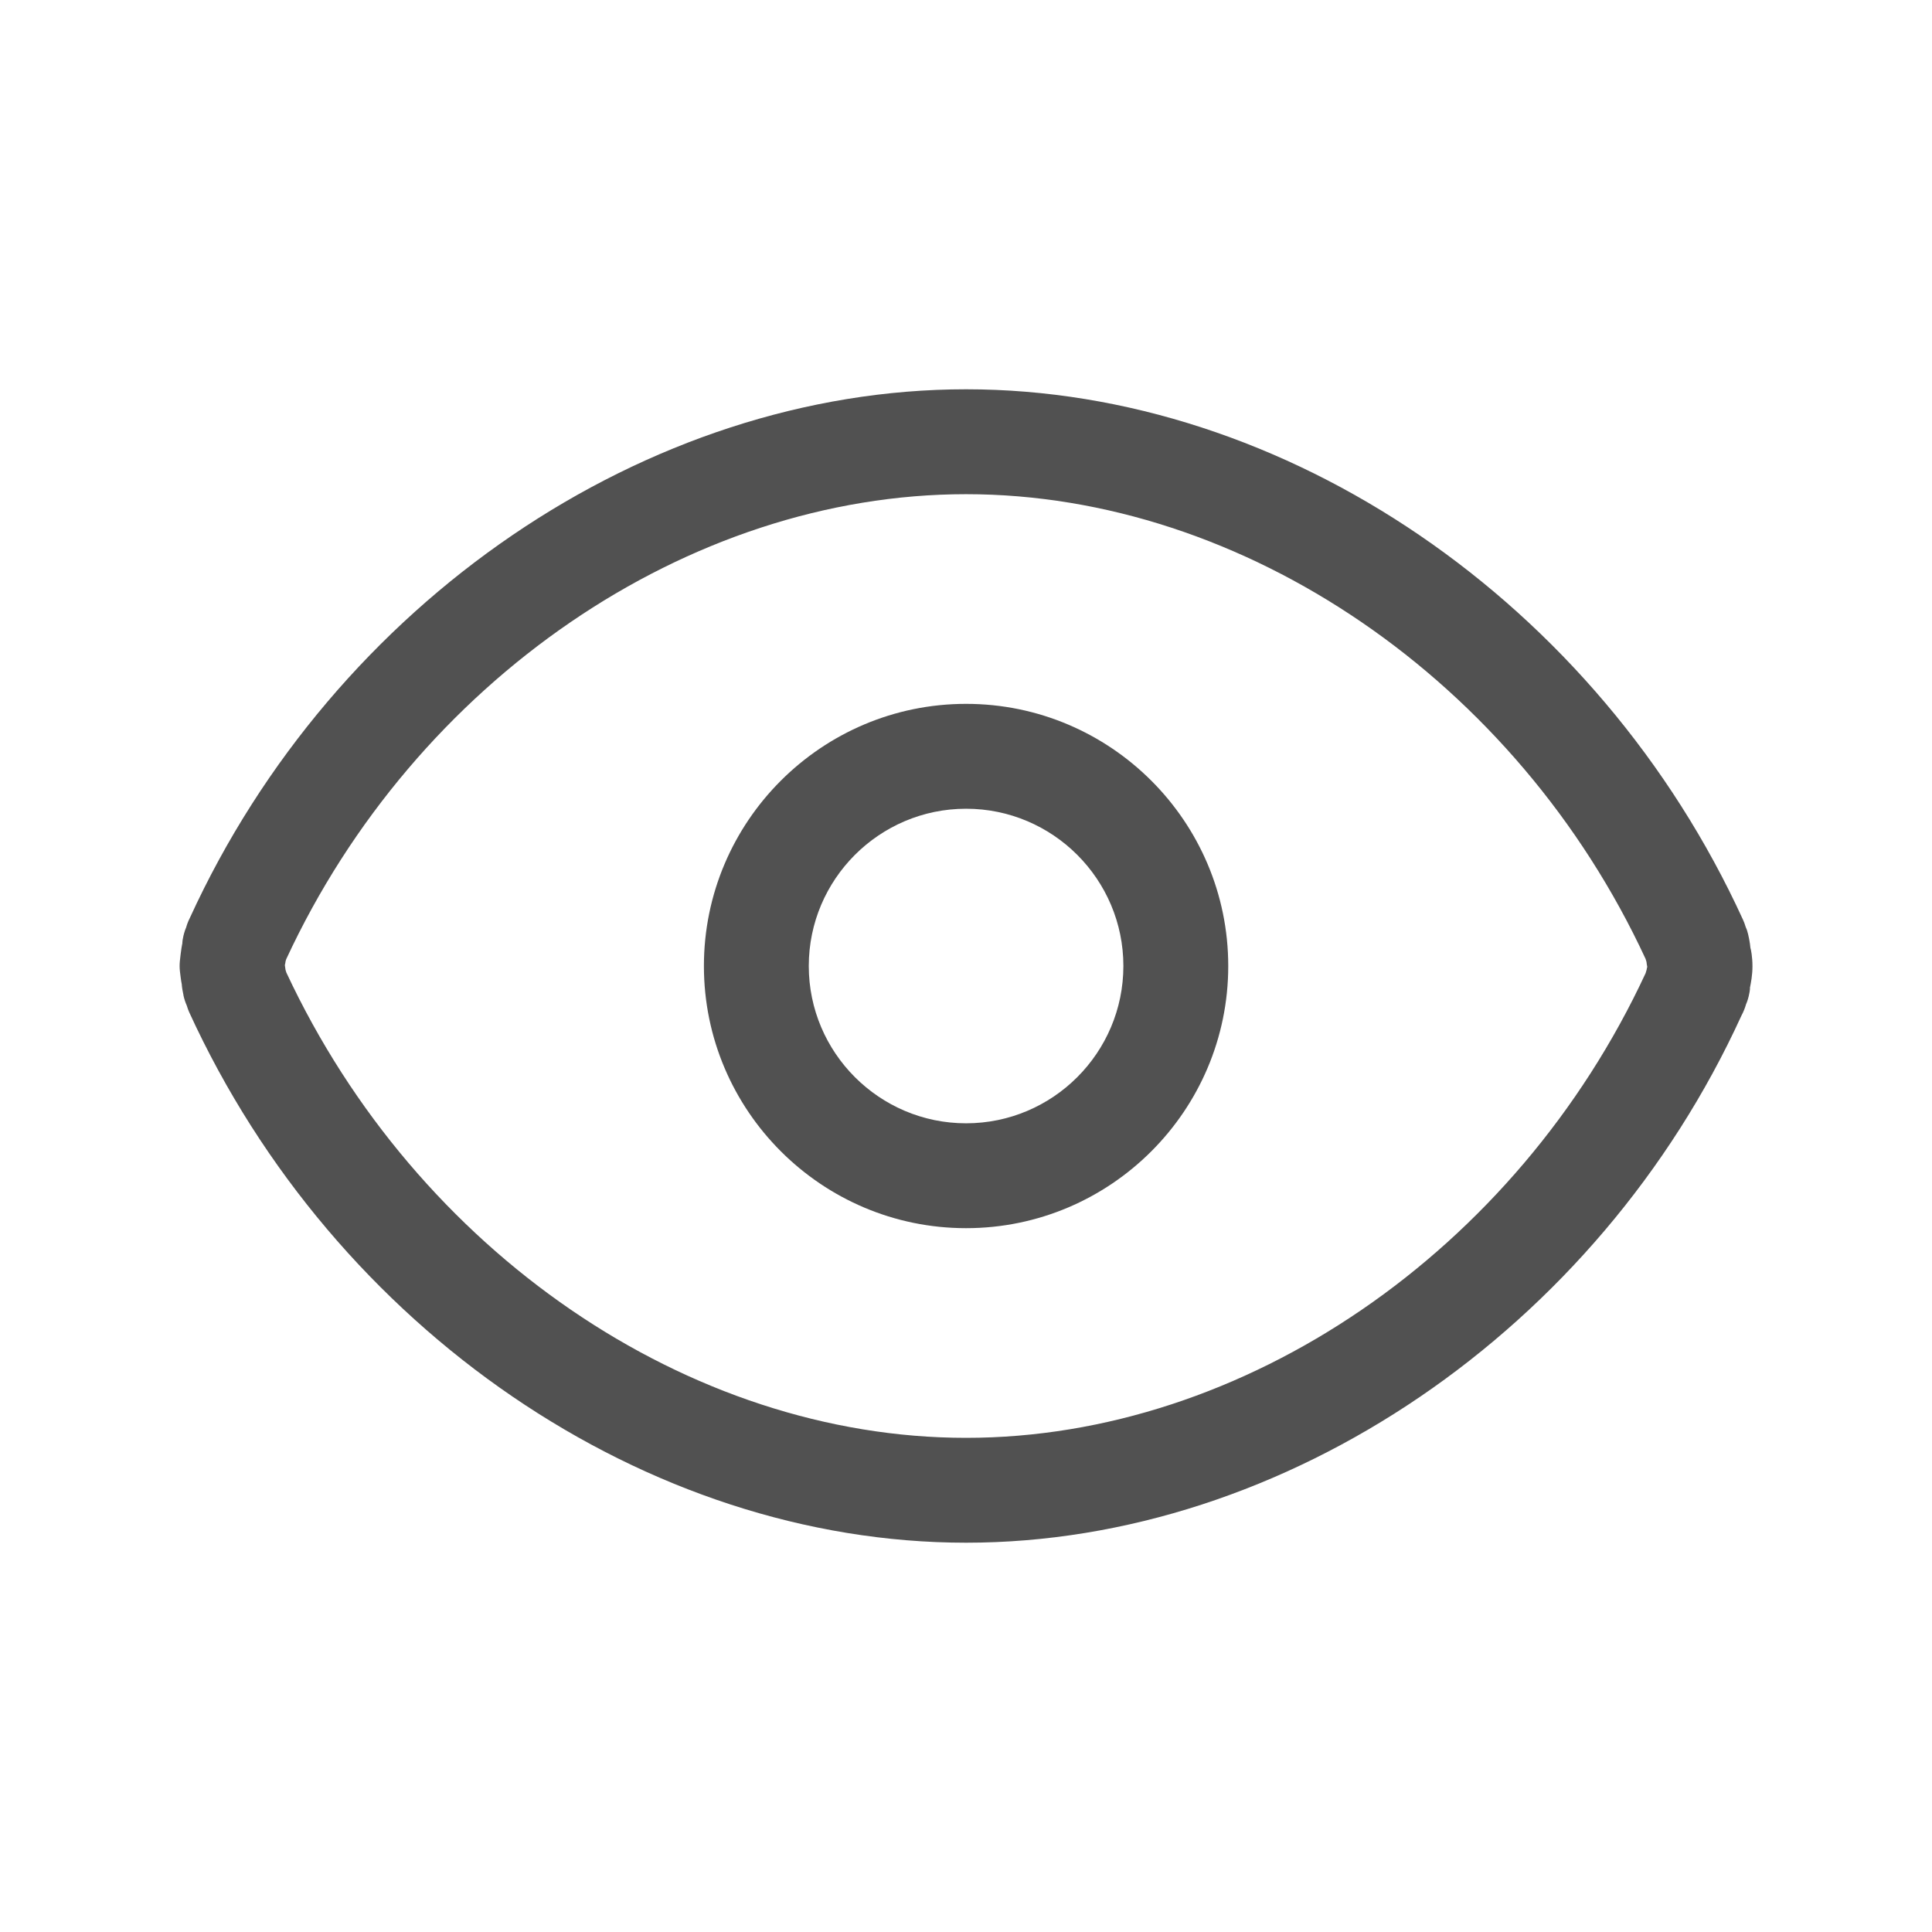
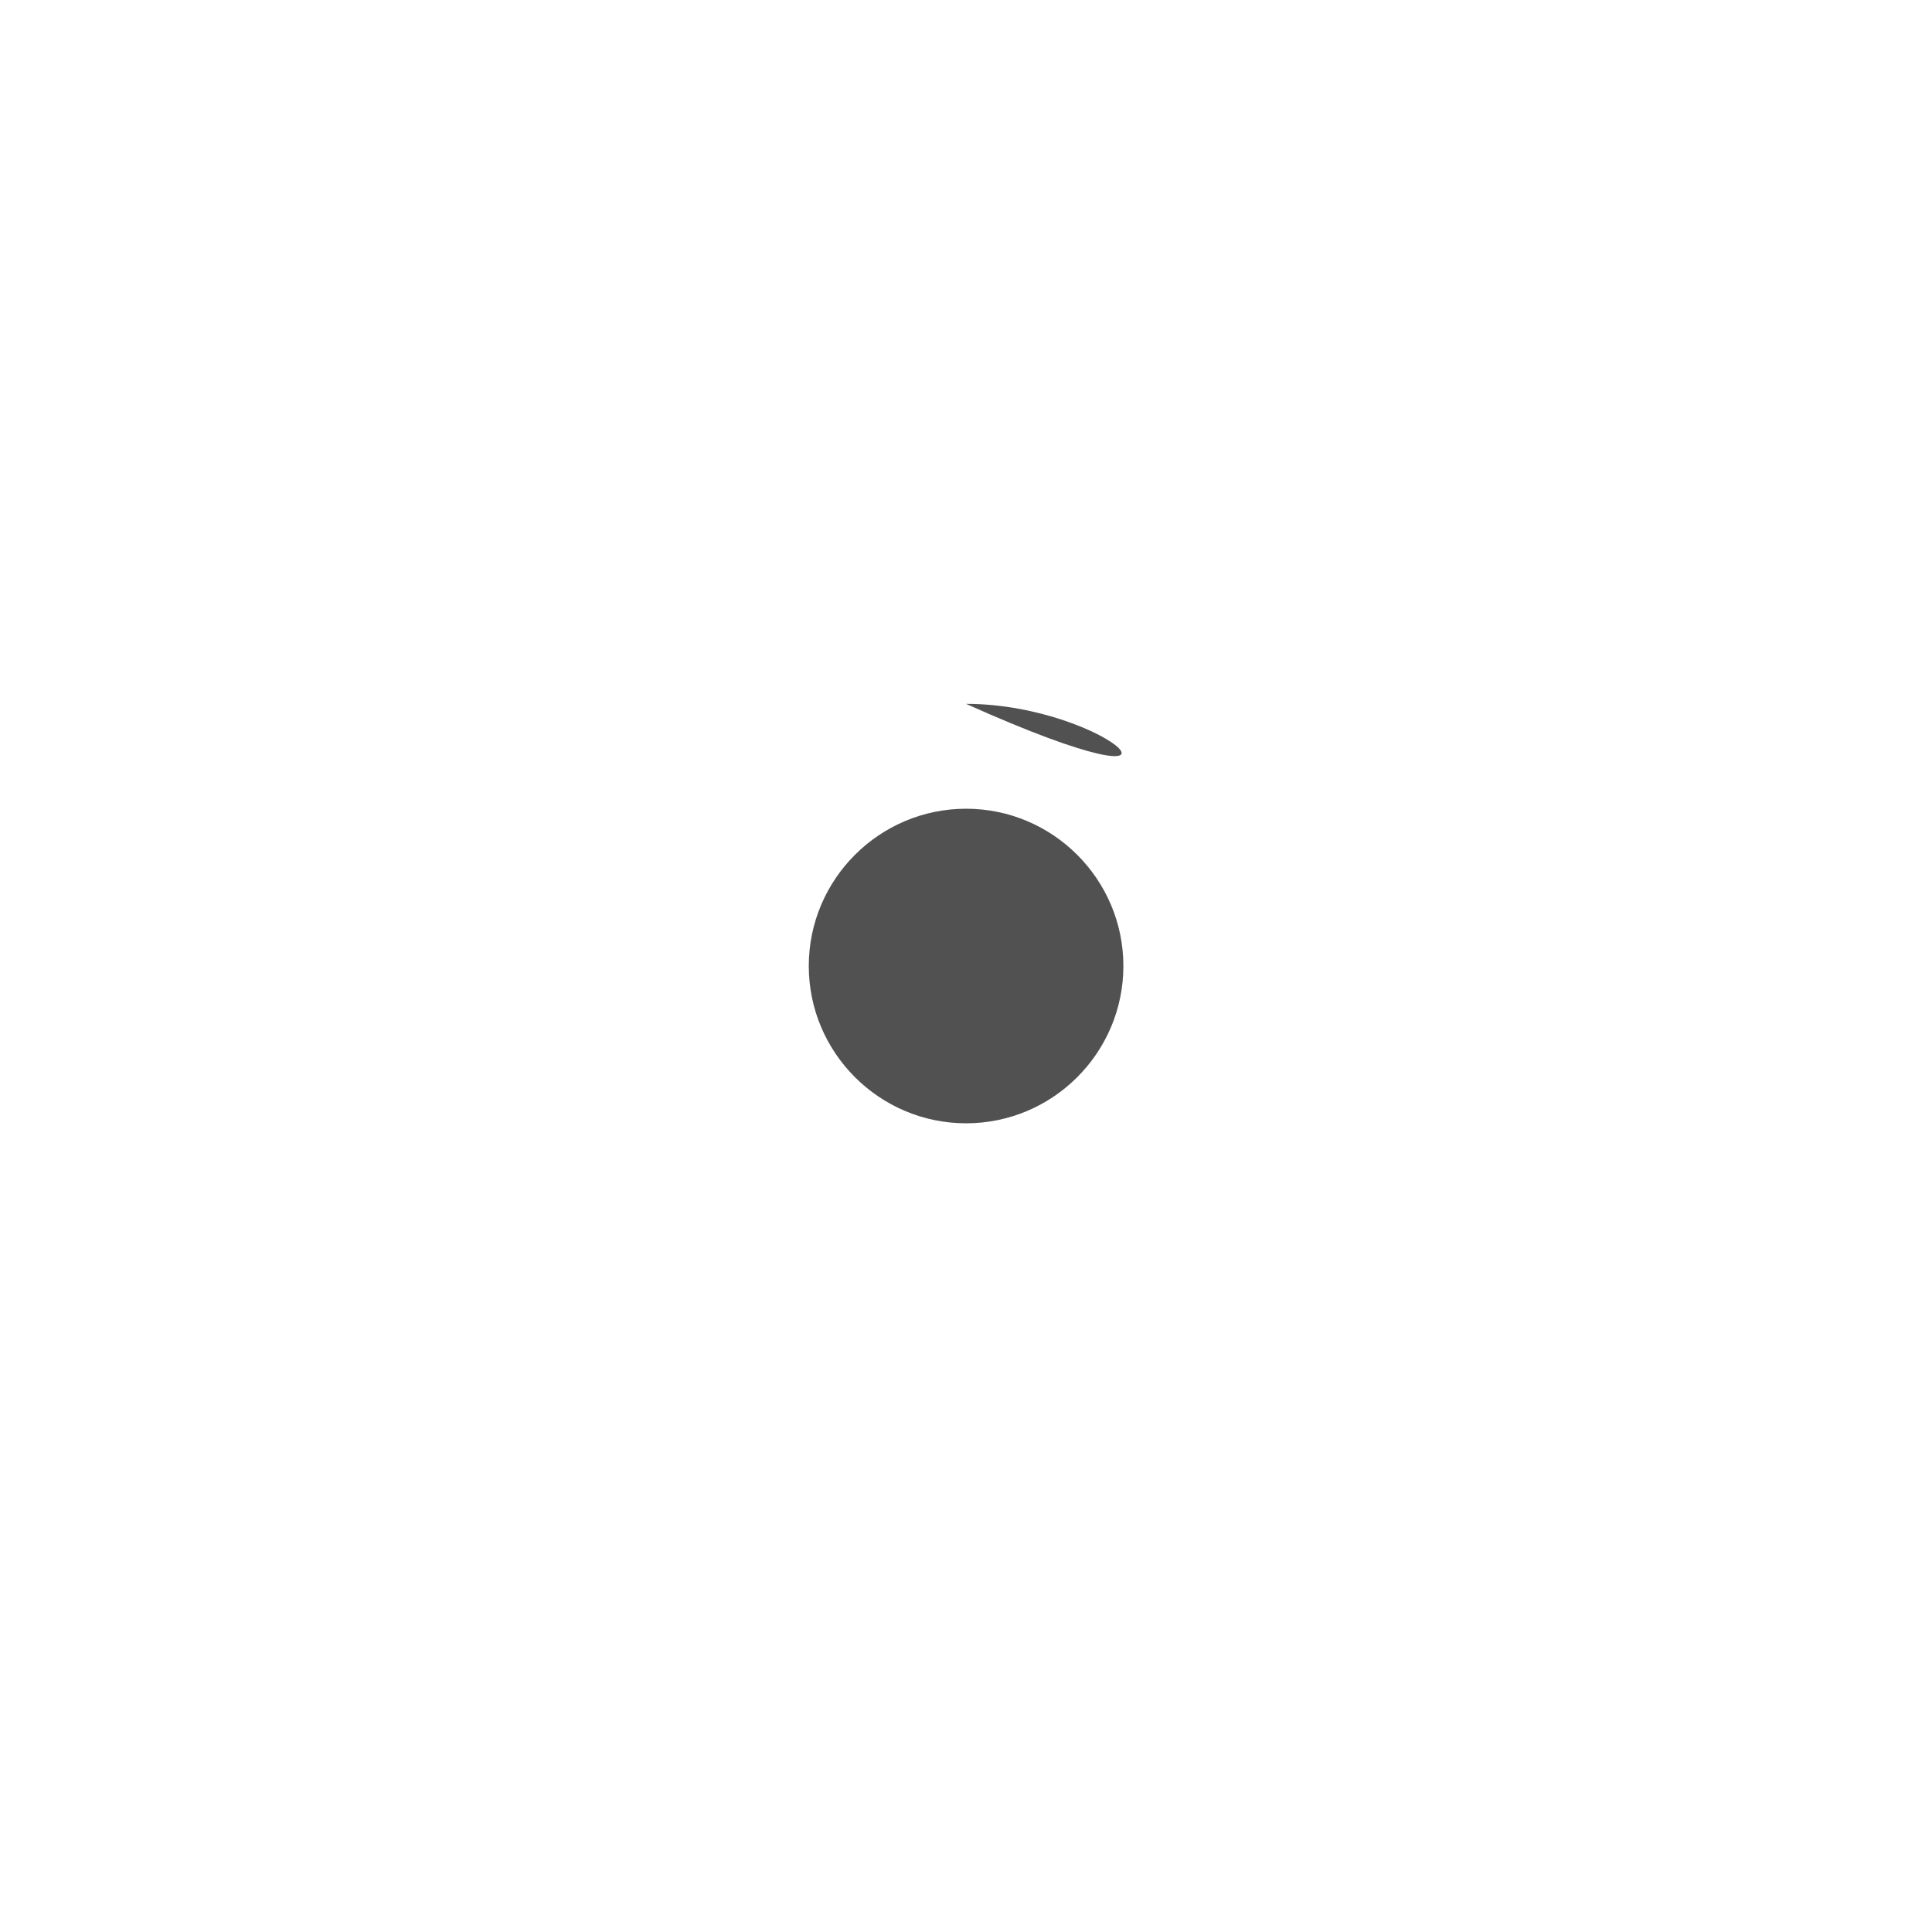
<svg xmlns="http://www.w3.org/2000/svg" t="1745299873790" class="icon" viewBox="0 0 1024 1024" version="1.1" p-id="2962" width="25" height="25">
-   <path d="M928.842 512.091c0-5.006-0.846-9.193-1.087-9.692-0.182-2.48-1.028-7.001-1.815-9.375-0.211-0.59-0.484-1.21-0.725-1.8-0.425-1.361-0.877-2.691-1.391-3.749-76.872-168.137-242.376-281.144-411.783-281.144-169.376 0-334.866 112.902-411.389 280.13-0.922 1.815-1.573 3.554-1.981 5.066-0.181 0.498-0.393 0.967-0.559 1.406-1.512 4.431-1.542 7.514-1.421 6.713-0.71 3.251-1.361 9.722-1.361 9.722-0.181 1.949-0.181 3.507 0.031 5.443 0 0 0.65 5.655 0.968 6.803 0.09 1.602 0.483 3.932 0.952 6.049l-0.031 0c0.408 1.814 0.968 3.568 1.739 5.292 0.394 1.33 0.863 2.571 1.271 3.508 76.976 168.166 242.437 281.204 411.781 281.204 169.437 0 334.941-112.945 410.936-279.329 1.178-2.178 1.935-4.233 2.449-6.018 0.241-0.543 0.454-1.027 0.605-1.511 1.331-3.872 1.602-7.228 1.482-7.228l-0.029 0.03C928.028 520.921 928.842 516.9 928.842 512.091zM872.718 514.147c-0.03 0.122-0.091 0.272-0.151 0.394-0.09 0.362-0.24 0.786-0.333 1.21-68.404 147.421-212.83 246.337-360.192 246.337-146.998 0-291.168-98.643-360.253-246.579-0.167-0.514-0.288-0.999-0.469-1.482-0.031-0.484-0.121-0.877-0.15-1.15-0.06-0.301-0.121-0.725-0.167-1.089l0-0.378c0.167-0.62 0.287-1.239 0.348-1.92 0.121-0.362 0.212-0.71 0.348-1.103C220.132 360.89 364.68 261.929 512.041 261.929c147.421 0 291.94 99.052 360.162 246.322 0.06 0.288 0.122 0.53 0.213 0.727 0.06 0.241 0.12 0.484 0.24 0.741 0.151 1.104 0.272 2.193 0.424 2.736C872.899 513.028 872.809 513.573 872.718 514.147z" fill="#515151" p-id="2963" />
-   <path d="M512.041 373.061c-76.599 0-138.955 62.325-138.955 138.939 0 76.599 62.356 138.955 138.955 138.955 76.599 0 138.955-62.356 138.955-138.955C650.996 435.386 588.64 373.061 512.041 373.061zM512.041 595.373c-45.935 0-83.372-37.407-83.372-83.372 0-45.951 37.437-83.356 83.372-83.356 45.965 0 83.374 37.407 83.374 83.356C595.414 557.966 558.006 595.373 512.041 595.373z" fill="#515151" p-id="2964" />
+   <path d="M512.041 373.061C650.996 435.386 588.64 373.061 512.041 373.061zM512.041 595.373c-45.935 0-83.372-37.407-83.372-83.372 0-45.951 37.437-83.356 83.372-83.356 45.965 0 83.374 37.407 83.374 83.356C595.414 557.966 558.006 595.373 512.041 595.373z" fill="#515151" p-id="2964" />
</svg>